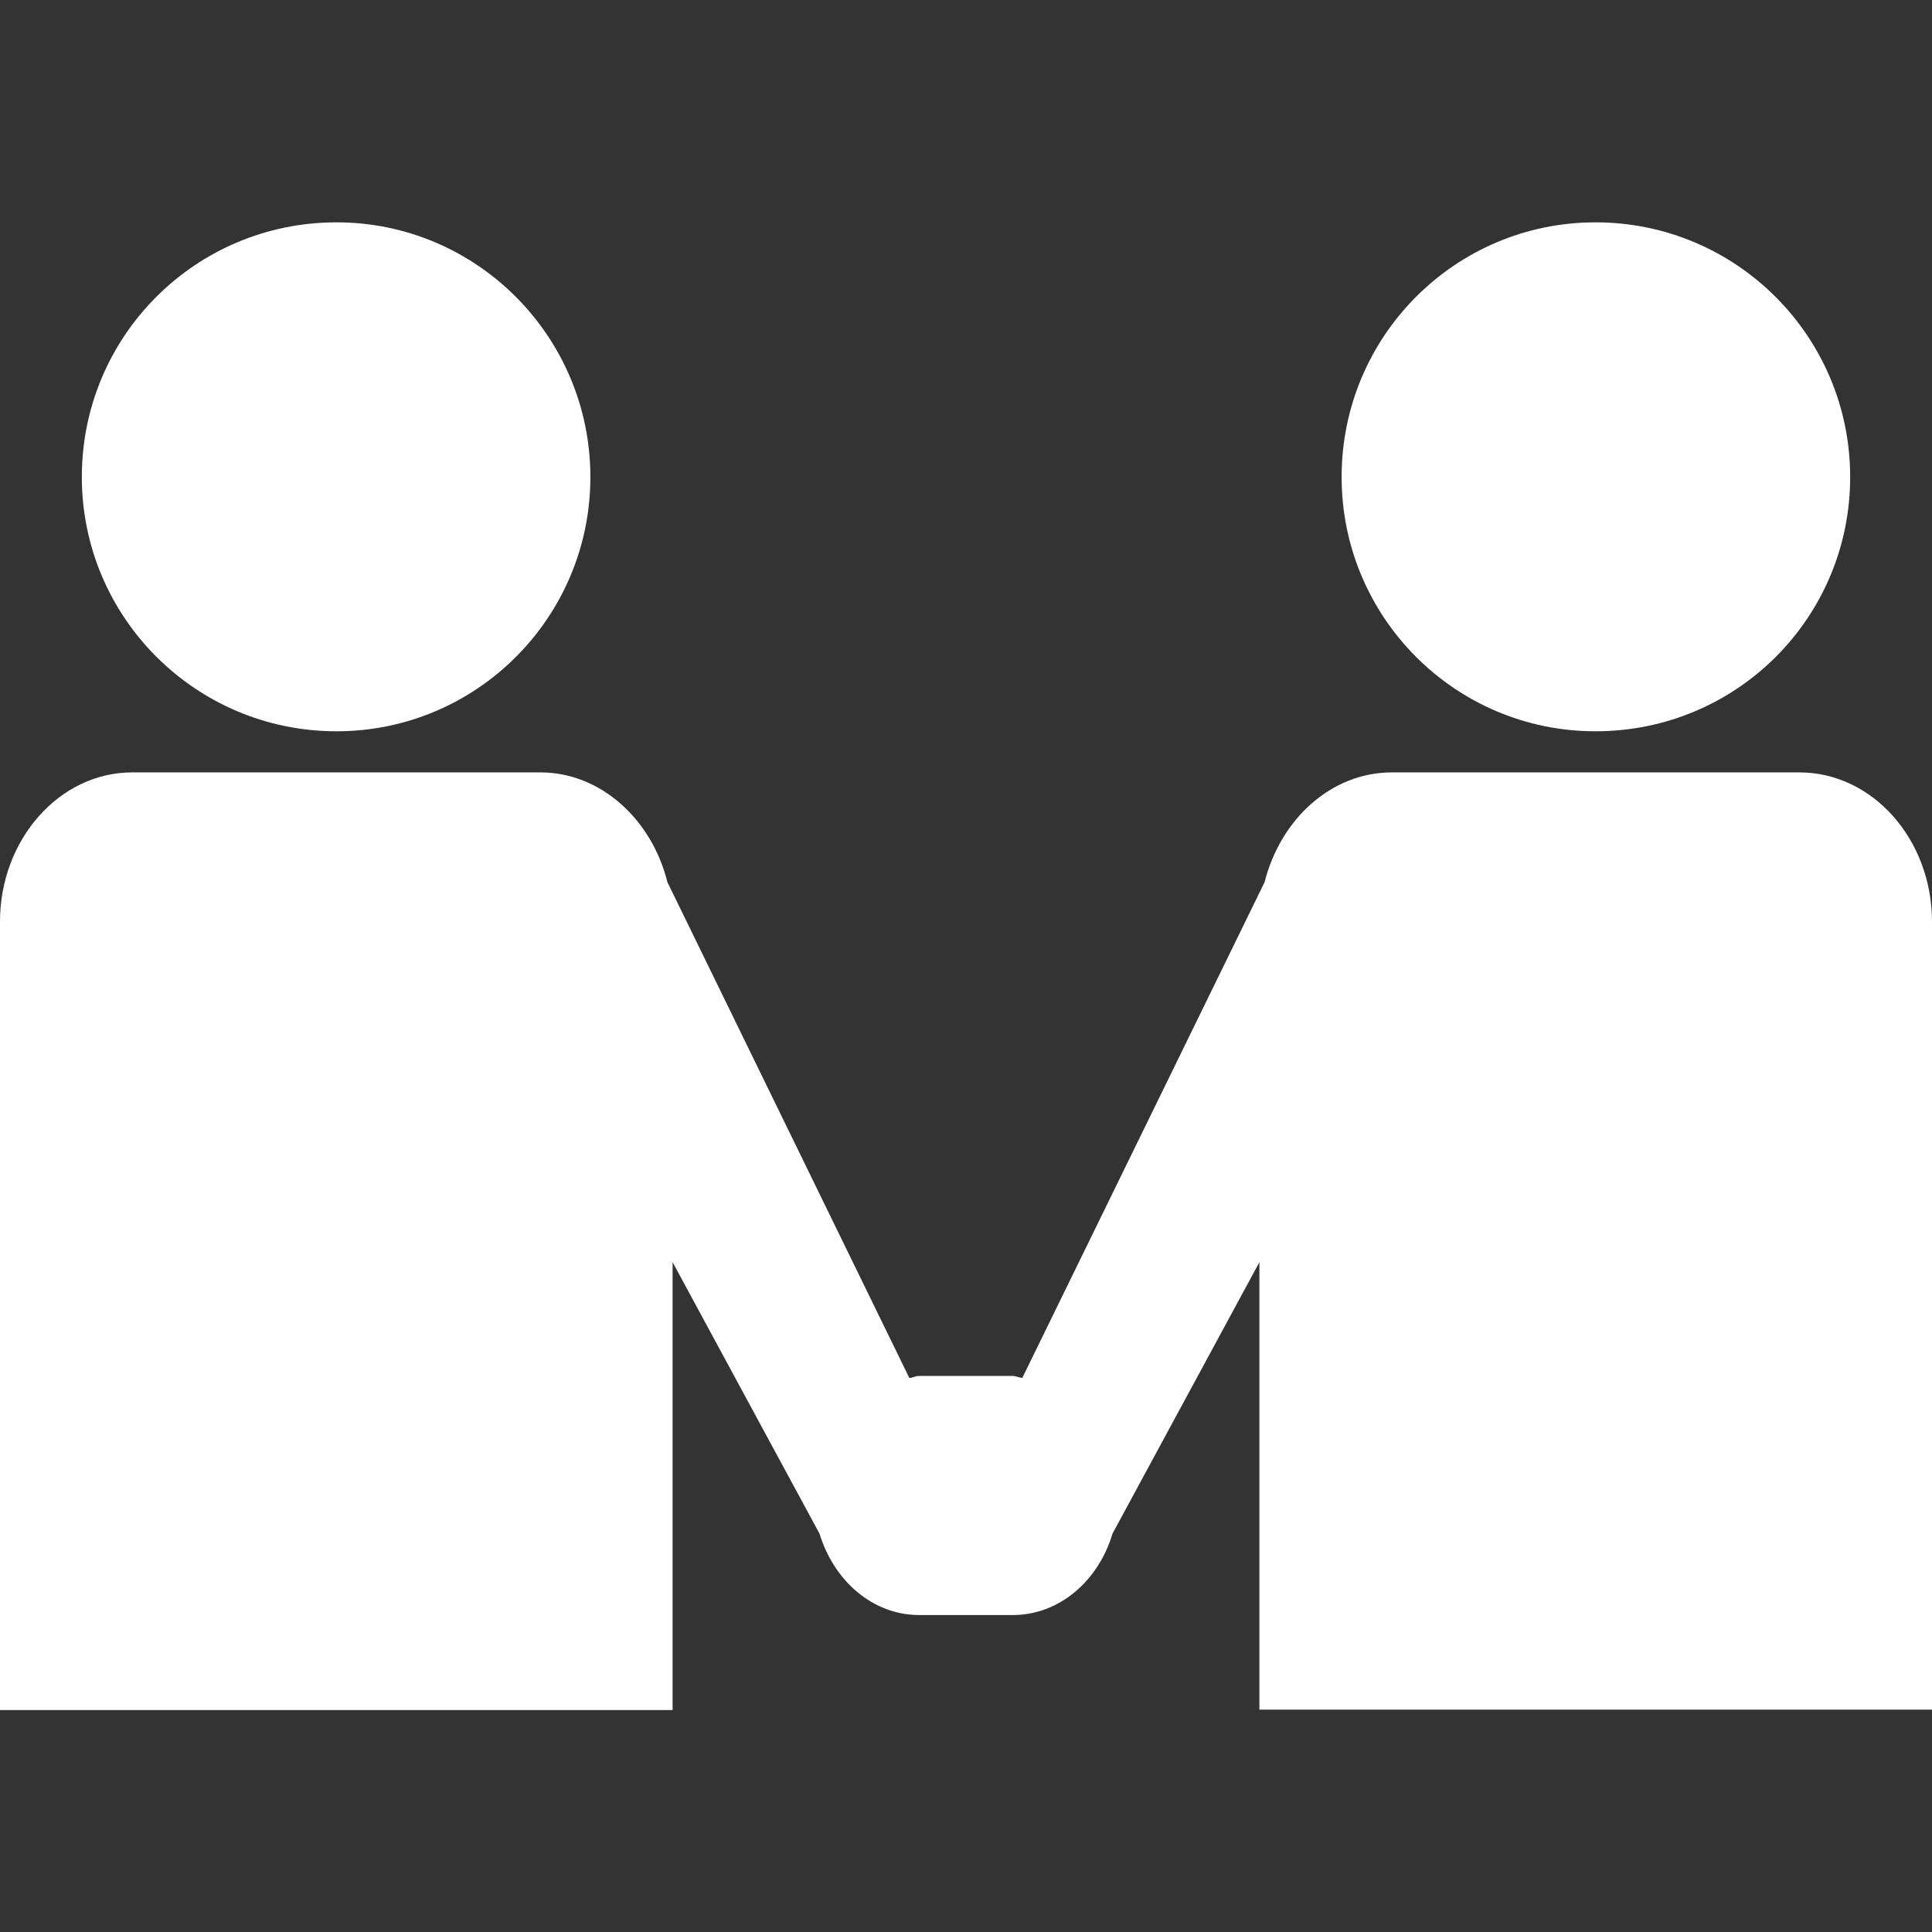
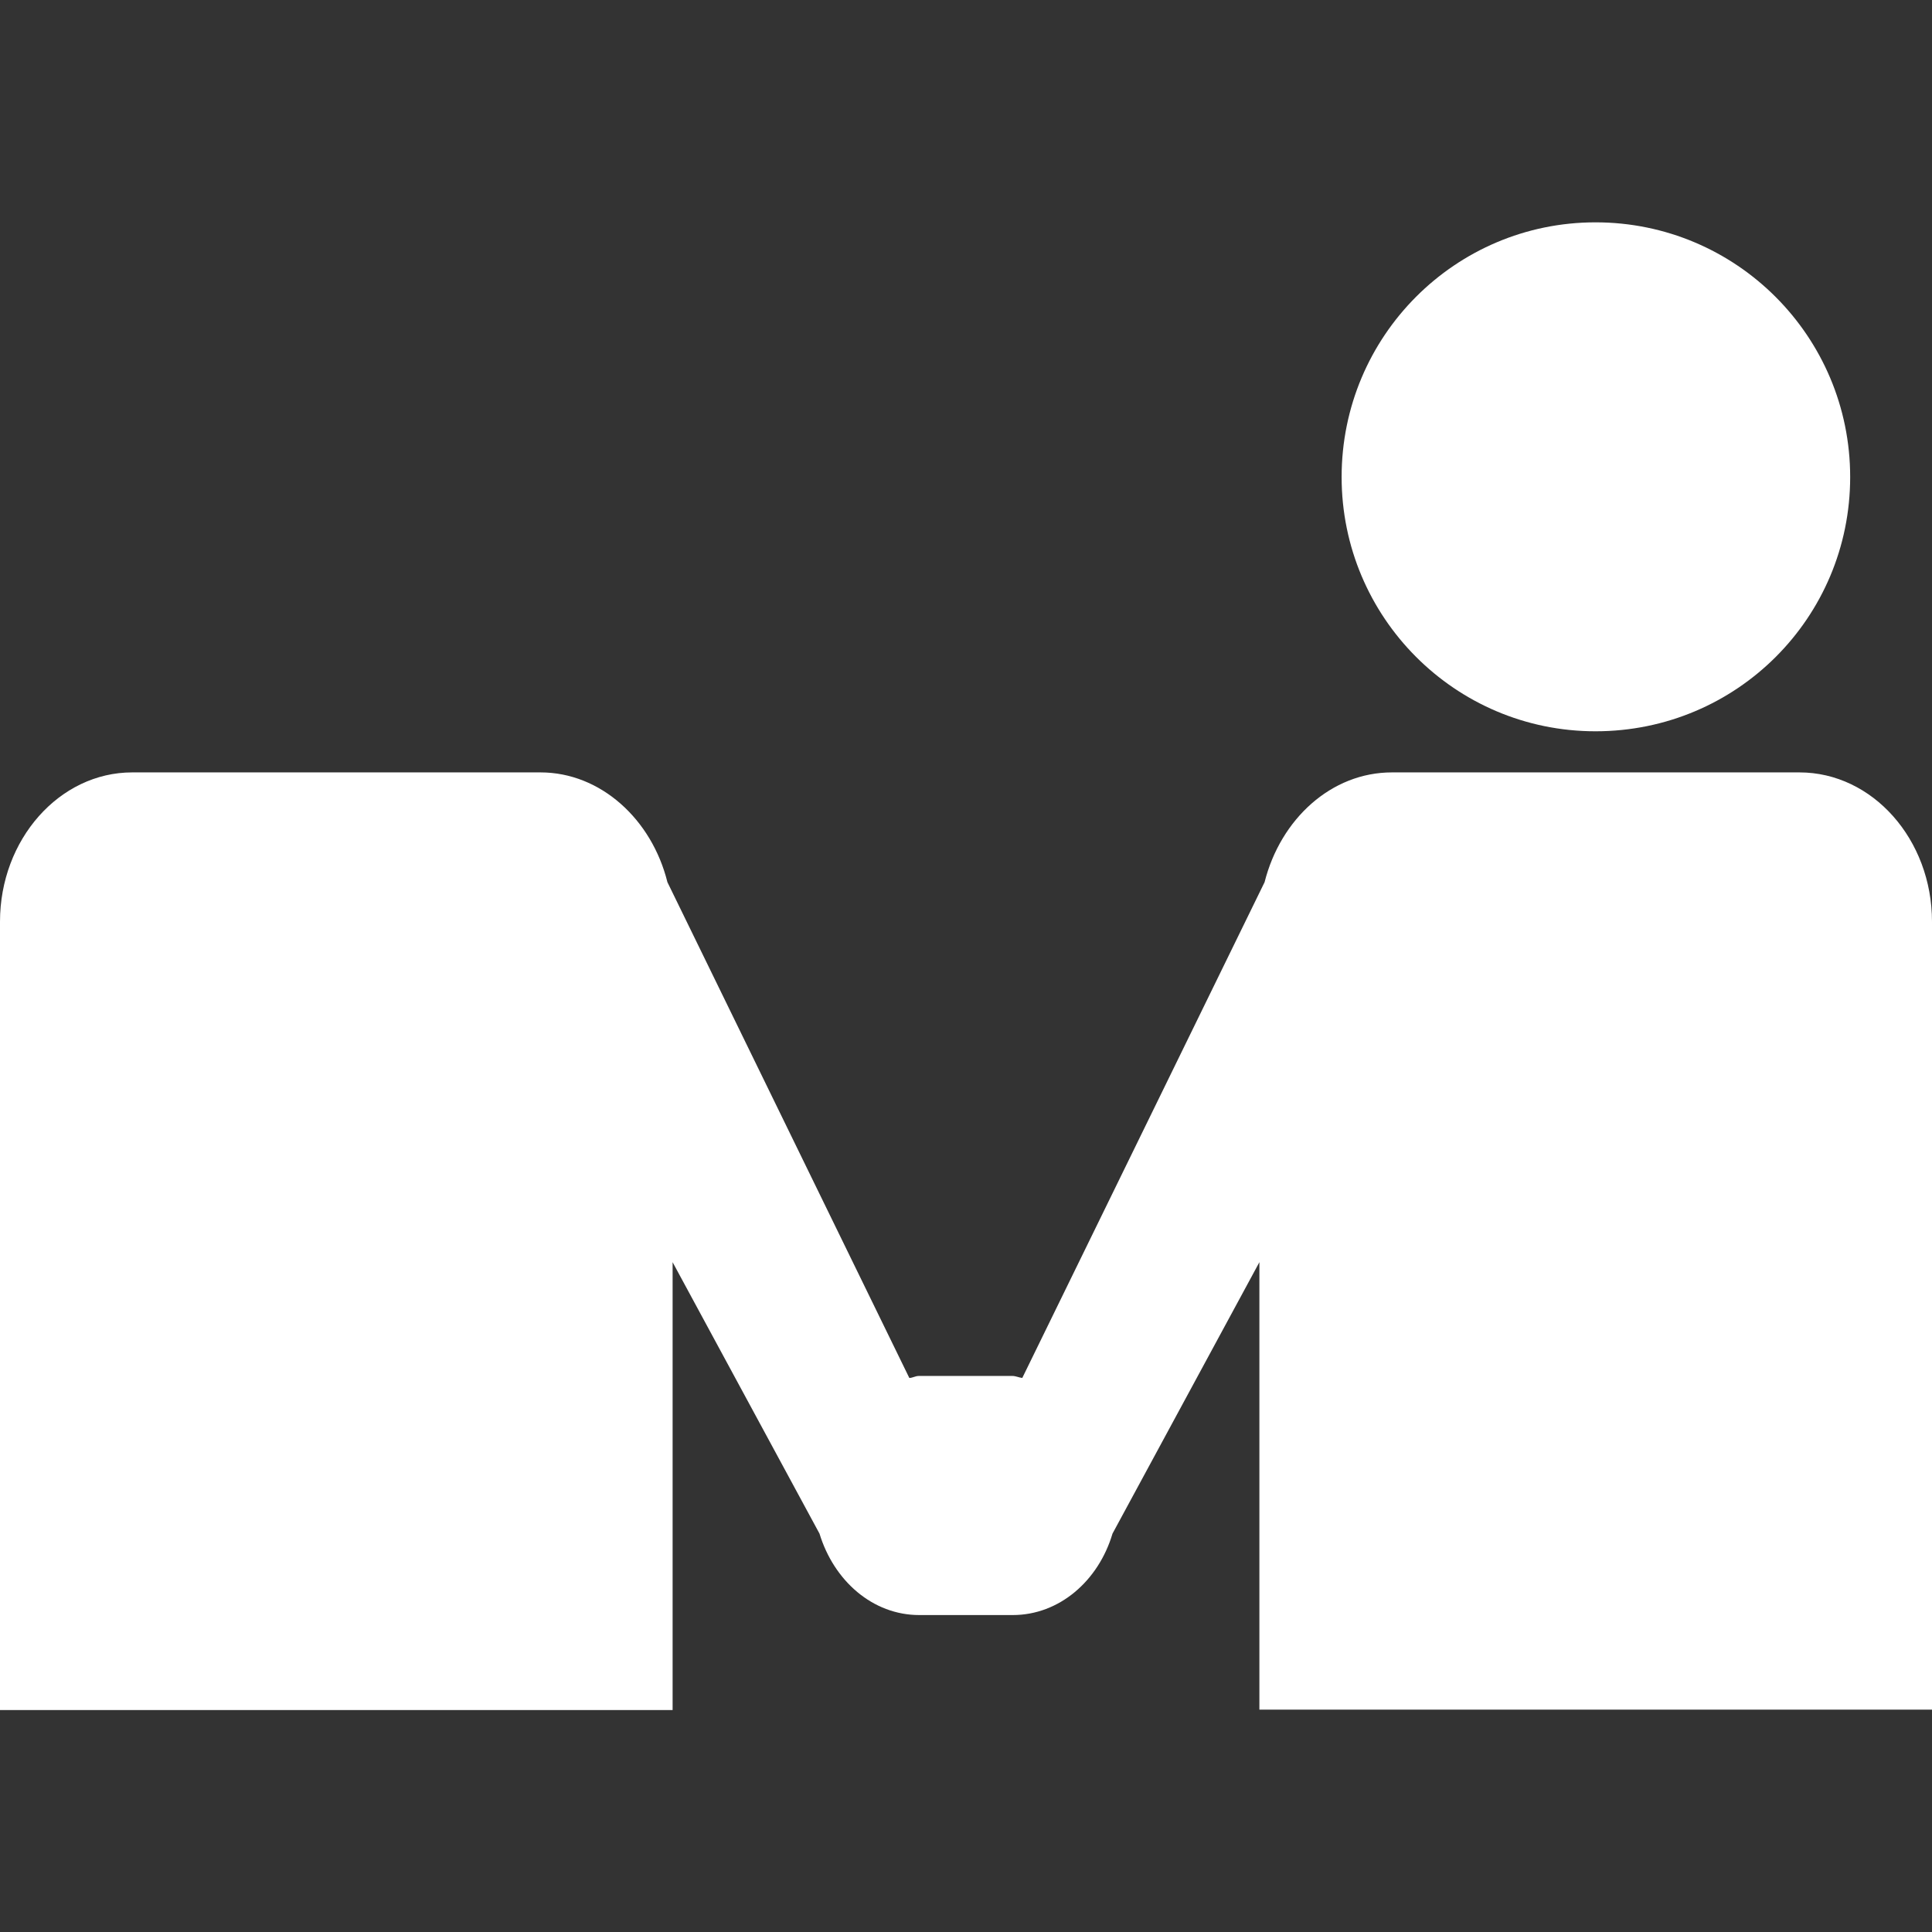
<svg xmlns="http://www.w3.org/2000/svg" version="1.1" id="Capa_1" x="0px" y="0px" viewBox="0 0 484 484" style="enable-background:new 0 0 484 484;" xml:space="preserve">
  <rect x="0" y="0" width="484" height="484" fill="#333333" stroke="none" />
  <style type="text/css">
	.st0{fill:#FFFFFF;}
</style>
  <g>
    <g>
      <g>
        <path class="st0" d="M399.7,183.2c35.4,0,63.8-28.5,63.8-63.7c0-35.2-28.5-63.8-63.8-63.8c-35.1,0-63.6,28.5-63.6,63.8     C336.1,154.6,364.5,183.2,399.7,183.2z" />
        <path class="st0" d="M450.8,193.5H348.7c-15.2,0-27.9,11.7-31.9,27.5l-60.7,124.2c-0.9-0.1-1.6-0.5-2.5-0.5h-23.4     c-0.9,0-1.6,0.5-2.4,0.5L167.2,221c-3.9-15.7-16.7-27.5-31.8-27.5H33.1C14.9,193.5,0,210.3,0,230.9v197.5h168.5V316.2l36.8,68     c3.6,11.8,13.3,20.4,25,20.4h23.4c11.7,0,21.5-8.6,25-20.4l36.8-68v112.1H484V230.9C484,210.3,469.1,193.5,450.8,193.5z" />
-         <path class="st0" d="M84.3,183.2c35.1,0,63.6-28.5,63.6-63.7c0-35.2-28.5-63.8-63.6-63.8c-35.3,0-63.8,28.5-63.8,63.8     C20.5,154.6,49,183.2,84.3,183.2z" />
      </g>
    </g>
  </g>
</svg>